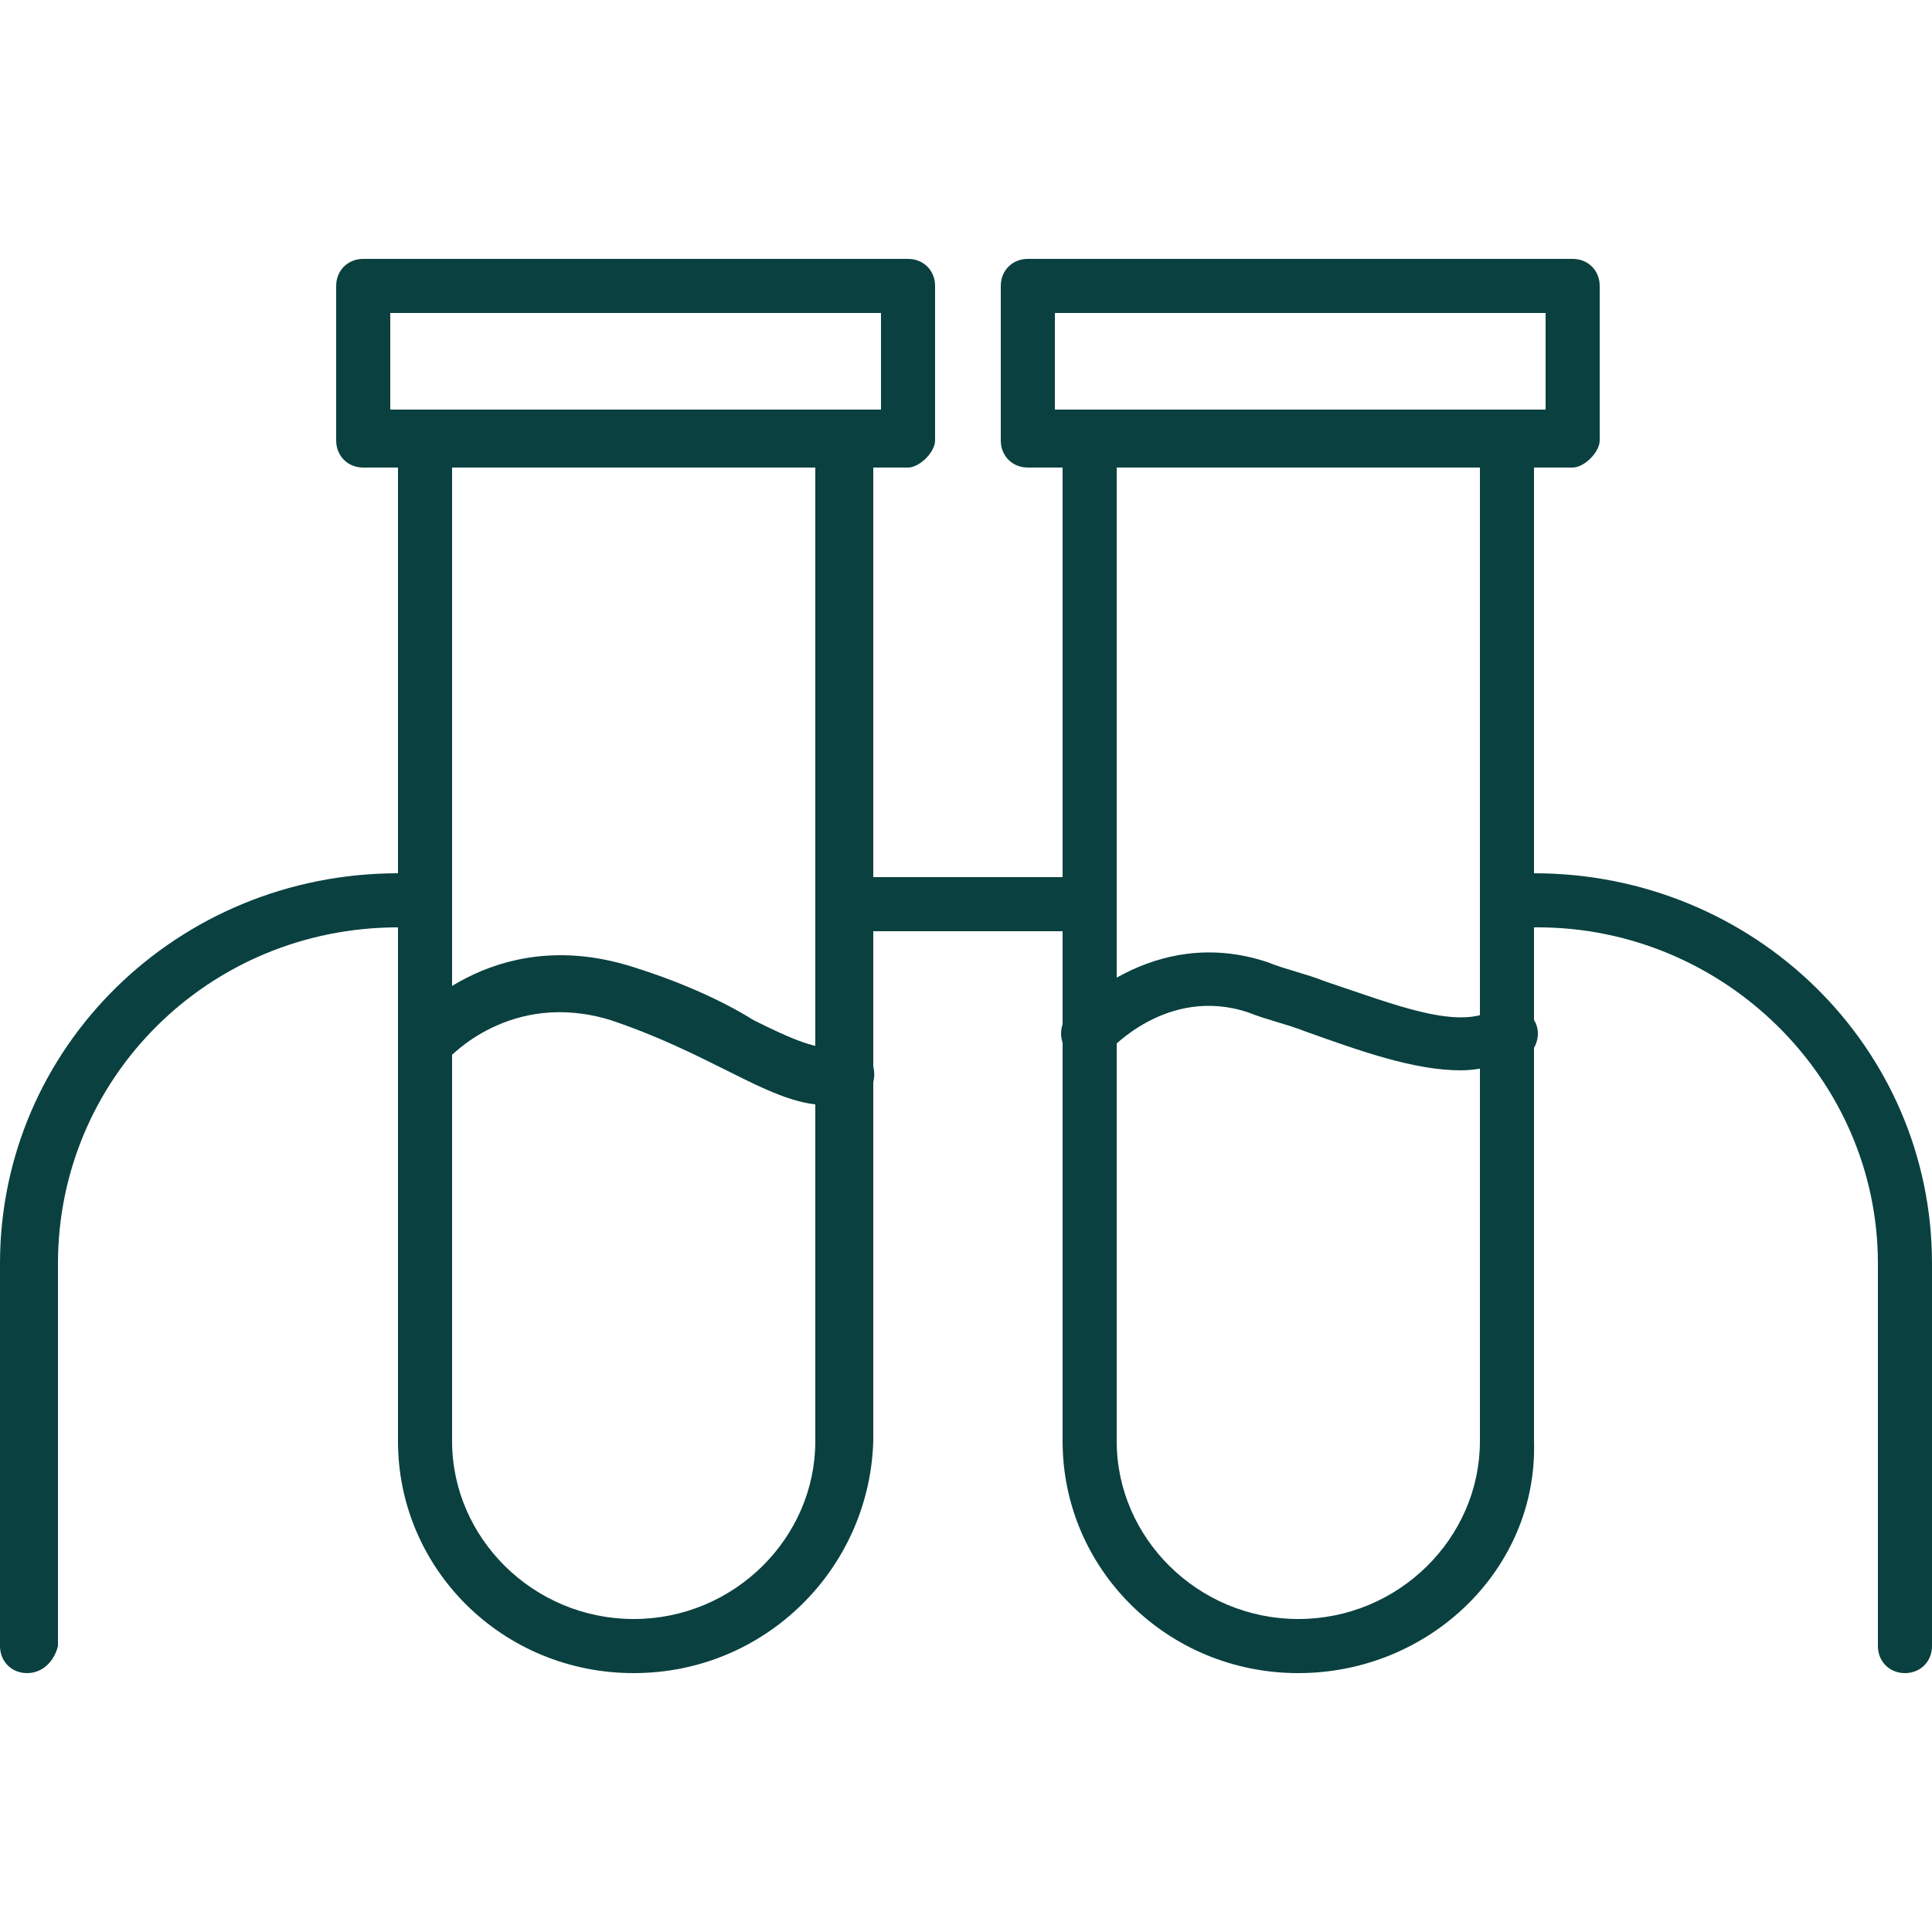
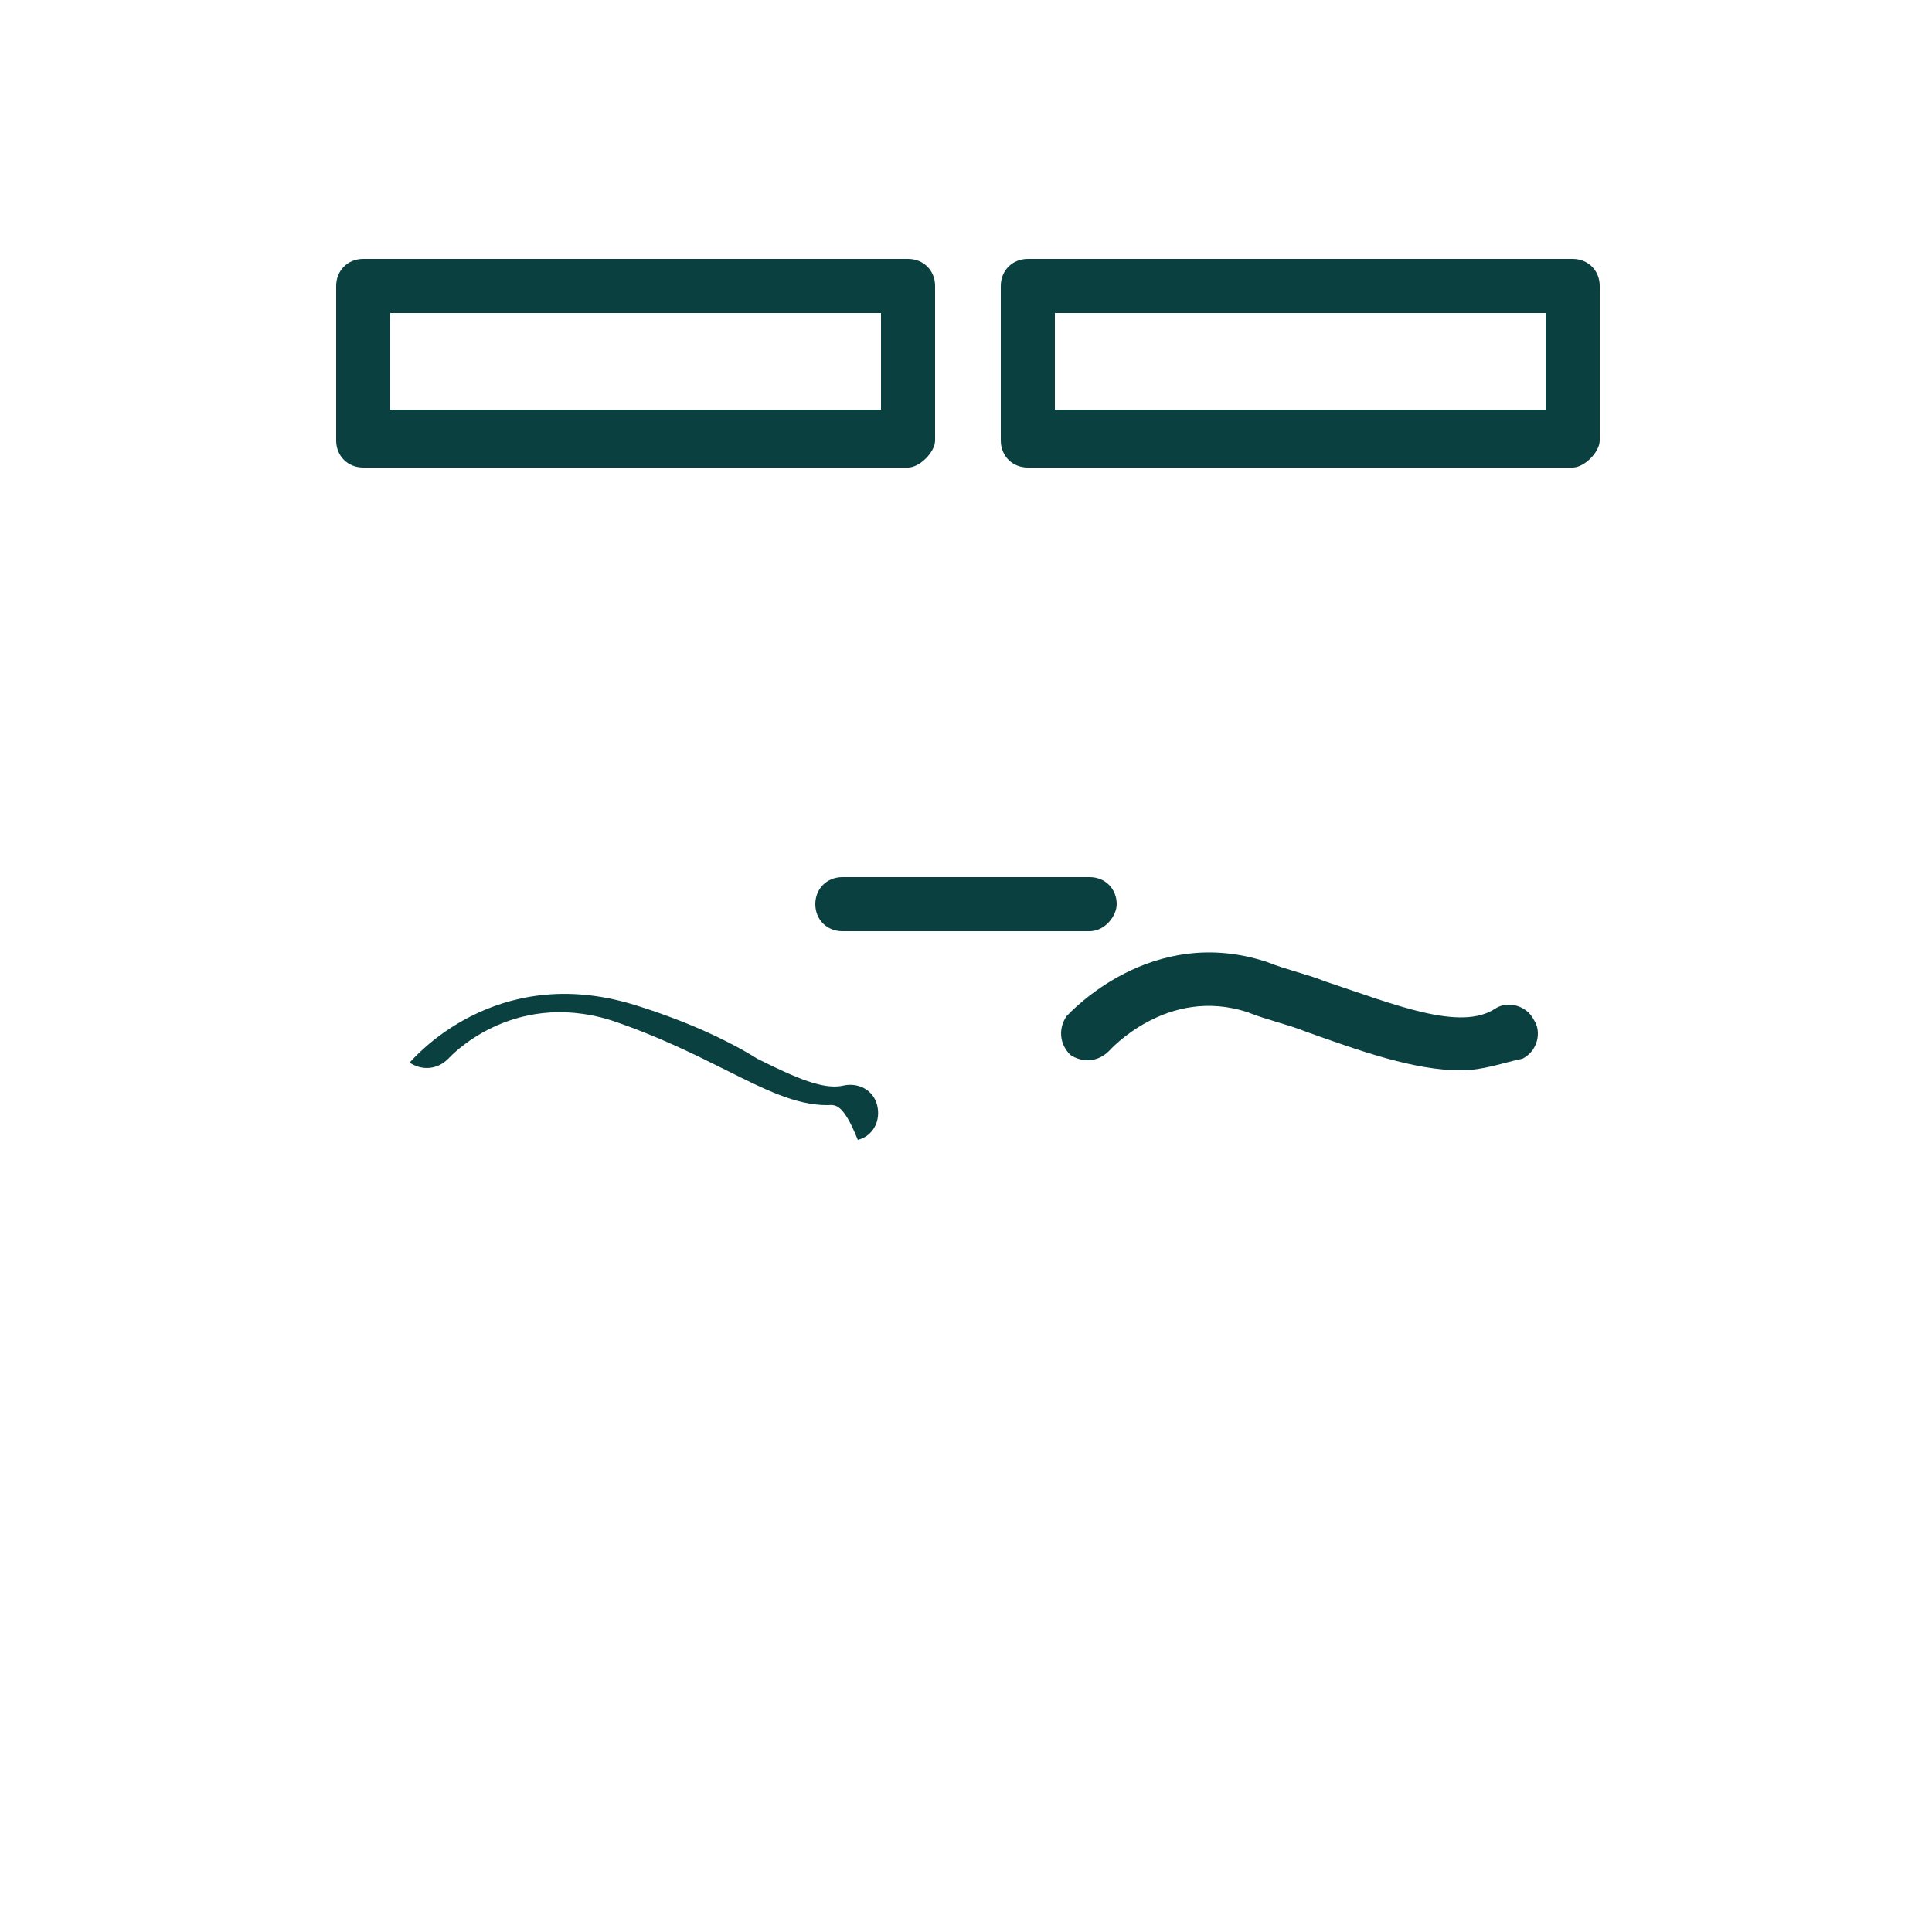
<svg xmlns="http://www.w3.org/2000/svg" version="1.0" id="Calque_1" x="0px" y="0px" viewBox="0 0 50 50" style="enable-background:new 0 0 50 50;" height="50" width="50" xml:space="preserve">
  <style type="text/css">
	.st0{fill:#0A4040;}
</style>
  <g>
    <g>
-       <path class="st0" d="M16.4,43.3c-3.4,0-6.1-2.7-6.1-6V11.4c0-0.4,0.3-0.7,0.7-0.7h10.9c0.4,0,0.7,0.3,0.7,0.7v25.9    C22.5,40.6,19.8,43.3,16.4,43.3z M11.7,12.1v25.2c0,2.5,2.1,4.6,4.7,4.6s4.7-2.1,4.7-4.6V12.1H11.7z" />
-     </g>
+       </g>
    <g>
-       <path class="st0" d="M33.6,43.3c-3.4,0-6.1-2.7-6.1-6V11.4c0-0.4,0.3-0.7,0.7-0.7H39c0.4,0,0.7,0.3,0.7,0.7v25.9    C39.8,40.6,37,43.3,33.6,43.3z M28.9,12.1v25.2c0,2.5,2.1,4.6,4.7,4.6s4.7-2.1,4.7-4.6V12.1H28.9z" />
-     </g>
+       </g>
    <g>
      <path class="st0" d="M28.2,24.1h-6.4c-0.4,0-0.7-0.3-0.7-0.7c0-0.4,0.3-0.7,0.7-0.7h6.4c0.4,0,0.7,0.3,0.7,0.7    C28.9,23.7,28.6,24.1,28.2,24.1z" />
    </g>
    <g>
-       <path class="st0" d="M49.3,43.3c-0.4,0-0.7-0.3-0.7-0.7v-9.9c0-4.8-4-8.7-8.8-8.7H39c-0.4,0-0.7-0.3-0.7-0.7    c0-0.4,0.3-0.7,0.7-0.7h0.7c5.7,0,10.3,4.5,10.3,10.1v9.9C50,43,49.7,43.3,49.3,43.3z" />
-     </g>
+       </g>
    <g>
-       <path class="st0" d="M0.7,43.3C0.3,43.3,0,43,0,42.6v-9.9c0-5.6,4.6-10.1,10.3-10.1H11c0.4,0,0.7,0.3,0.7,0.7    c0,0.4-0.3,0.7-0.7,0.7h-0.7c-4.9,0-8.8,3.9-8.8,8.7v9.9C1.4,43,1.1,43.3,0.7,43.3z" />
-     </g>
+       </g>
    <g>
      <path class="st0" d="M23.5,12.1H9.4c-0.4,0-0.7-0.3-0.7-0.7v-4C8.7,7,9,6.7,9.4,6.7h14.1c0.4,0,0.7,0.3,0.7,0.7v4    C24.2,11.7,23.8,12.1,23.5,12.1z M10.1,10.6h12.7V8.1H10.1V10.6z" />
    </g>
    <g>
      <path class="st0" d="M40.7,12.1H26.6c-0.4,0-0.7-0.3-0.7-0.7v-4c0-0.4,0.3-0.7,0.7-0.7h14.1c0.4,0,0.7,0.3,0.7,0.7v4    C41.4,11.7,41,12.1,40.7,12.1z M27.3,10.6h12.7V8.1H27.3V10.6z" />
    </g>
    <g>
-       <path class="st0" d="M21.4,28.6c-0.8,0-1.6-0.4-2.6-0.9c-0.8-0.4-1.8-0.9-3-1.3c-2.6-0.8-4.2,1-4.2,1c-0.3,0.3-0.7,0.3-1,0.1    c-0.3-0.3-0.3-0.7-0.1-1c0.1-0.1,2.2-2.6,5.8-1.5c1.3,0.4,2.4,0.9,3.2,1.4c1,0.5,1.7,0.8,2.2,0.7c0.4-0.1,0.8,0.1,0.9,0.5    c0.1,0.4-0.1,0.8-0.5,0.9C21.8,28.5,21.6,28.6,21.4,28.6z" />
+       <path class="st0" d="M21.4,28.6c-0.8,0-1.6-0.4-2.6-0.9c-0.8-0.4-1.8-0.9-3-1.3c-2.6-0.8-4.2,1-4.2,1c-0.3,0.3-0.7,0.3-1,0.1    c0.1-0.1,2.2-2.6,5.8-1.5c1.3,0.4,2.4,0.9,3.2,1.4c1,0.5,1.7,0.8,2.2,0.7c0.4-0.1,0.8,0.1,0.9,0.5    c0.1,0.4-0.1,0.8-0.5,0.9C21.8,28.5,21.6,28.6,21.4,28.6z" />
    </g>
    <g>
      <path class="st0" d="M37.8,27.7c-1.2,0-2.6-0.5-4-1c-0.5-0.2-1-0.3-1.5-0.5c-2.1-0.7-3.6,1-3.6,1c-0.3,0.3-0.7,0.3-1,0.1    c-0.3-0.3-0.3-0.7-0.1-1c0.1-0.1,2.2-2.4,5.2-1.4c0.5,0.2,1,0.3,1.5,0.5c1.8,0.6,3.5,1.3,4.4,0.7c0.3-0.2,0.8-0.1,1,0.3    c0.2,0.3,0.1,0.8-0.3,1C38.9,27.5,38.4,27.7,37.8,27.7z" />
    </g>
  </g>
</svg>